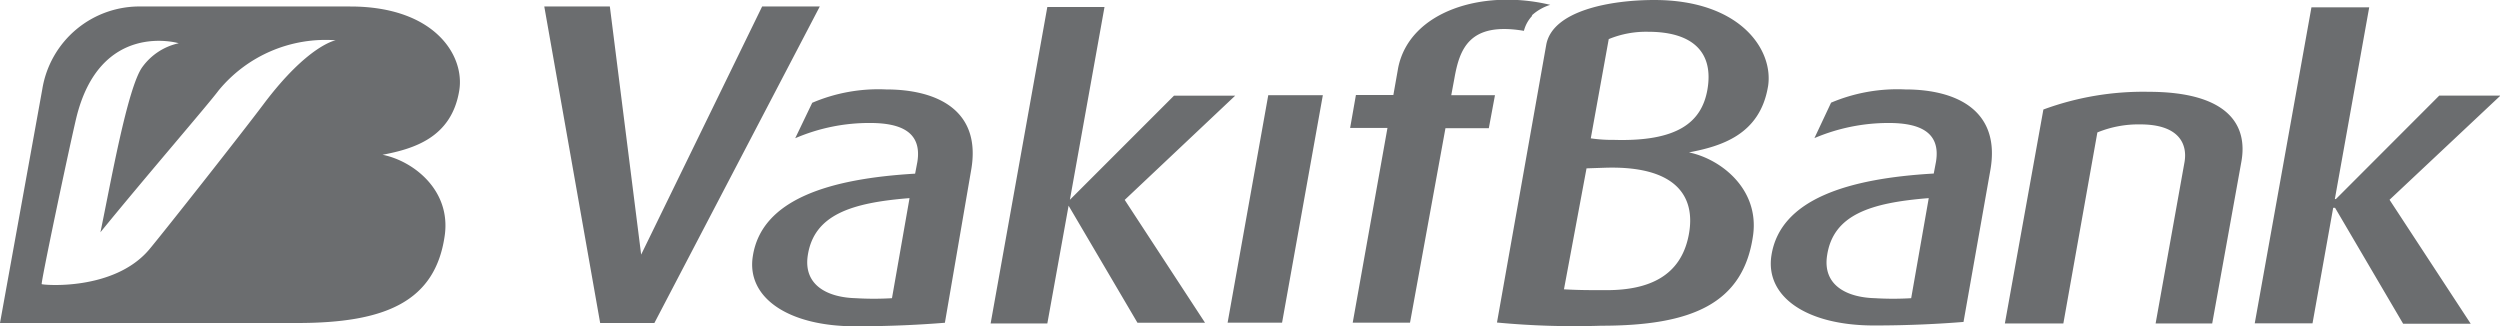
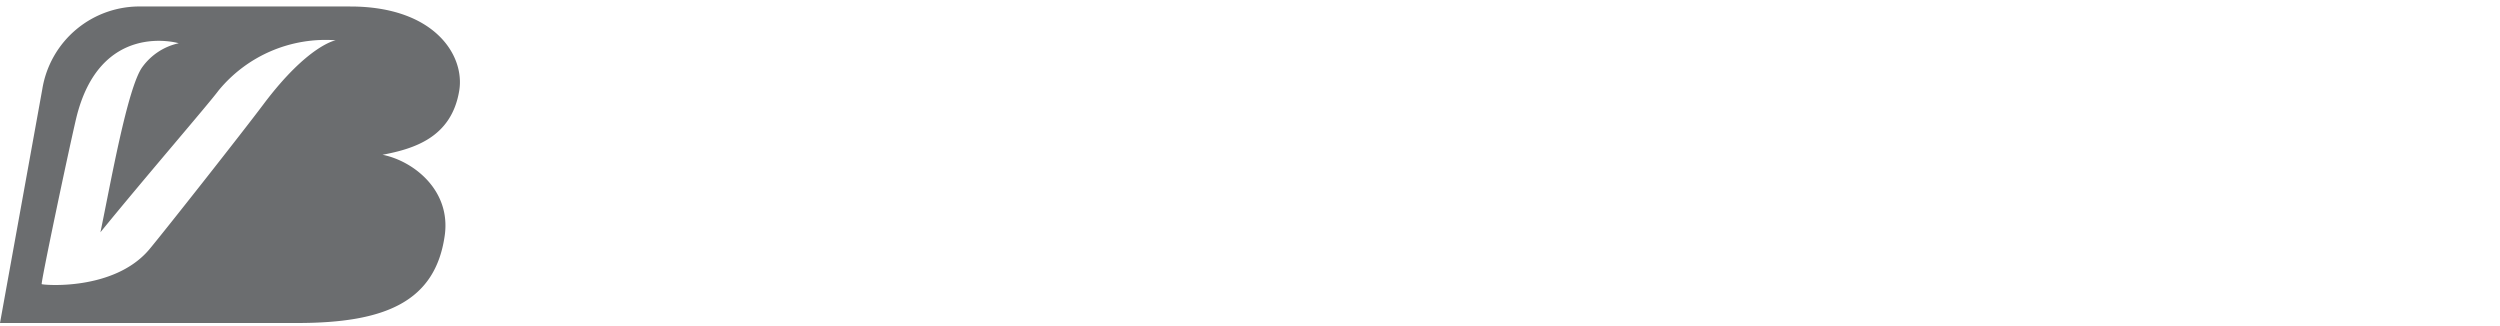
<svg xmlns="http://www.w3.org/2000/svg" id="Layer_1" data-name="Layer 1" viewBox="0 0 211.61 27.61">
  <defs>
    <style>.cls-1{fill:#6b6d6f;}</style>
  </defs>
  <path class="cls-1" d="M78.22,40.27c.5-3-2.11-7.13-9.22-7.13H51.34a8.33,8.33,0,0,0-8.41,7L39.35,59.93H64.52c7.42,0,11.7-1.79,12.48-7.45.51-3.81-2.67-6.27-5.27-6.79C74.36,45.19,77.56,44.25,78.22,40.27ZM61.64,41.43c-1.8,2.4-8.35,10.71-9.67,12.29-3,3.53-9,3-9.09,2.92s2.19-10.92,2.91-14c2-8.37,8.69-6.39,8.69-6.39a5.15,5.15,0,0,0-3.07,2c-1.28,1.72-2.74,10.11-3.56,14,3.86-4.74,9.15-10.85,10-12A11.72,11.72,0,0,1,67.77,36S65.43,36.38,61.64,41.43Z" transform="translate(-39.35 -32.59)" />
-   <path class="cls-1" d="M94.74,59.93l14-26.79h-4.88l-10.24,21-2.65-21H85.42l4.73,26.79ZM116.33,49.4l-1.48,8.43a25.46,25.46,0,0,1-3.06,0c-2.37-.06-4.44-1.08-4.07-3.6.52-3.48,3.72-4.48,8.61-4.87M121.55,47c.89-5-2.77-6.84-7.21-6.84a14.25,14.25,0,0,0-6.24,1.13l-1.44,3A15.82,15.82,0,0,1,113,43c2.64,0,4.4.79,4,3.29l-.19,1c-7.19.42-13,2.14-13.74,7-.54,3.45,2.93,5.92,8.69,5.92,3,0,5.58-.14,7.57-.3Zm13,2.51,9.35-8.82h-5.18l-8.81,8.81,2.93-16.32H128l-4.8,26.79H128L129.8,50l5.83,9.91h5.72ZM147.87,59.9l3.45-19.25H146.7L143.26,59.9Zm21.13-26a4.16,4.16,0,0,1,1.57-.9c-5.7-1.37-11.89.53-12.87,5.31l-.41,2.32h-3.17l-.49,2.79h3.16L153.85,59.9h4.85l3-16.46h3.67l.52-2.79h-3.7l.27-1.45c.44-2.47,1.26-4.78,5.88-4a2.9,2.9,0,0,1,.71-1.28m14.82,6.27c-.49,2.76-2.54,4.4-7.92,4.24A12.43,12.43,0,0,1,174,44.3l1.52-8.4a8.28,8.28,0,0,1,3.35-.62c3.65,0,5.57,1.64,5,4.91m-10.23,6.65,1.49-.05c6-.21,7.83,2.35,7.15,5.75s-3.33,4.61-6.95,4.61c-1.51,0-2.29,0-3.6-.07ZM189,39.93c.51-3.07-2.3-7.34-9.63-7.34-3.66,0-8.61.88-9.14,3.79l-4.17,23.51a69.38,69.38,0,0,0,8.82.27c7.65,0,12.05-1.85,12.86-7.67.53-3.92-2.75-6.45-5.43-7,2.71-.52,6-1.48,6.69-5.57M202.6,49.4l-1.48,8.43a25.46,25.46,0,0,1-3.06,0c-2.37-.06-4.44-1.08-4.06-3.6.51-3.48,3.71-4.48,8.6-4.87M207.82,47c.89-5-2.77-6.84-7.21-6.84a14.42,14.42,0,0,0-6.27,1.12l-1.41,3A16,16,0,0,1,199.22,43c2.63,0,4.41.78,4,3.28l-.19,1c-7.18.41-13,2.14-13.74,6.94-.53,3.46,2.93,5.92,8.69,5.92,3,0,5.58-.14,7.57-.3Zm21.25-.73c.56-3.12-1.15-5.91-7.88-5.91a24.45,24.45,0,0,0-8.88,1.5l-3.26,18.11H214l2.88-16.17a9.17,9.17,0,0,1,3.64-.68c3.21,0,4,1.6,3.74,3.17l-2.45,13.68h4.79Zm8,3.17-.09,0,2.91-16.23H235l-4.8,26.75h4.89l1.75-9.78H237l5.76,9.81h5.72L241.61,49.5,251,40.68h-5.18Z" transform="translate(-39.35 -32.59)" />
</svg>